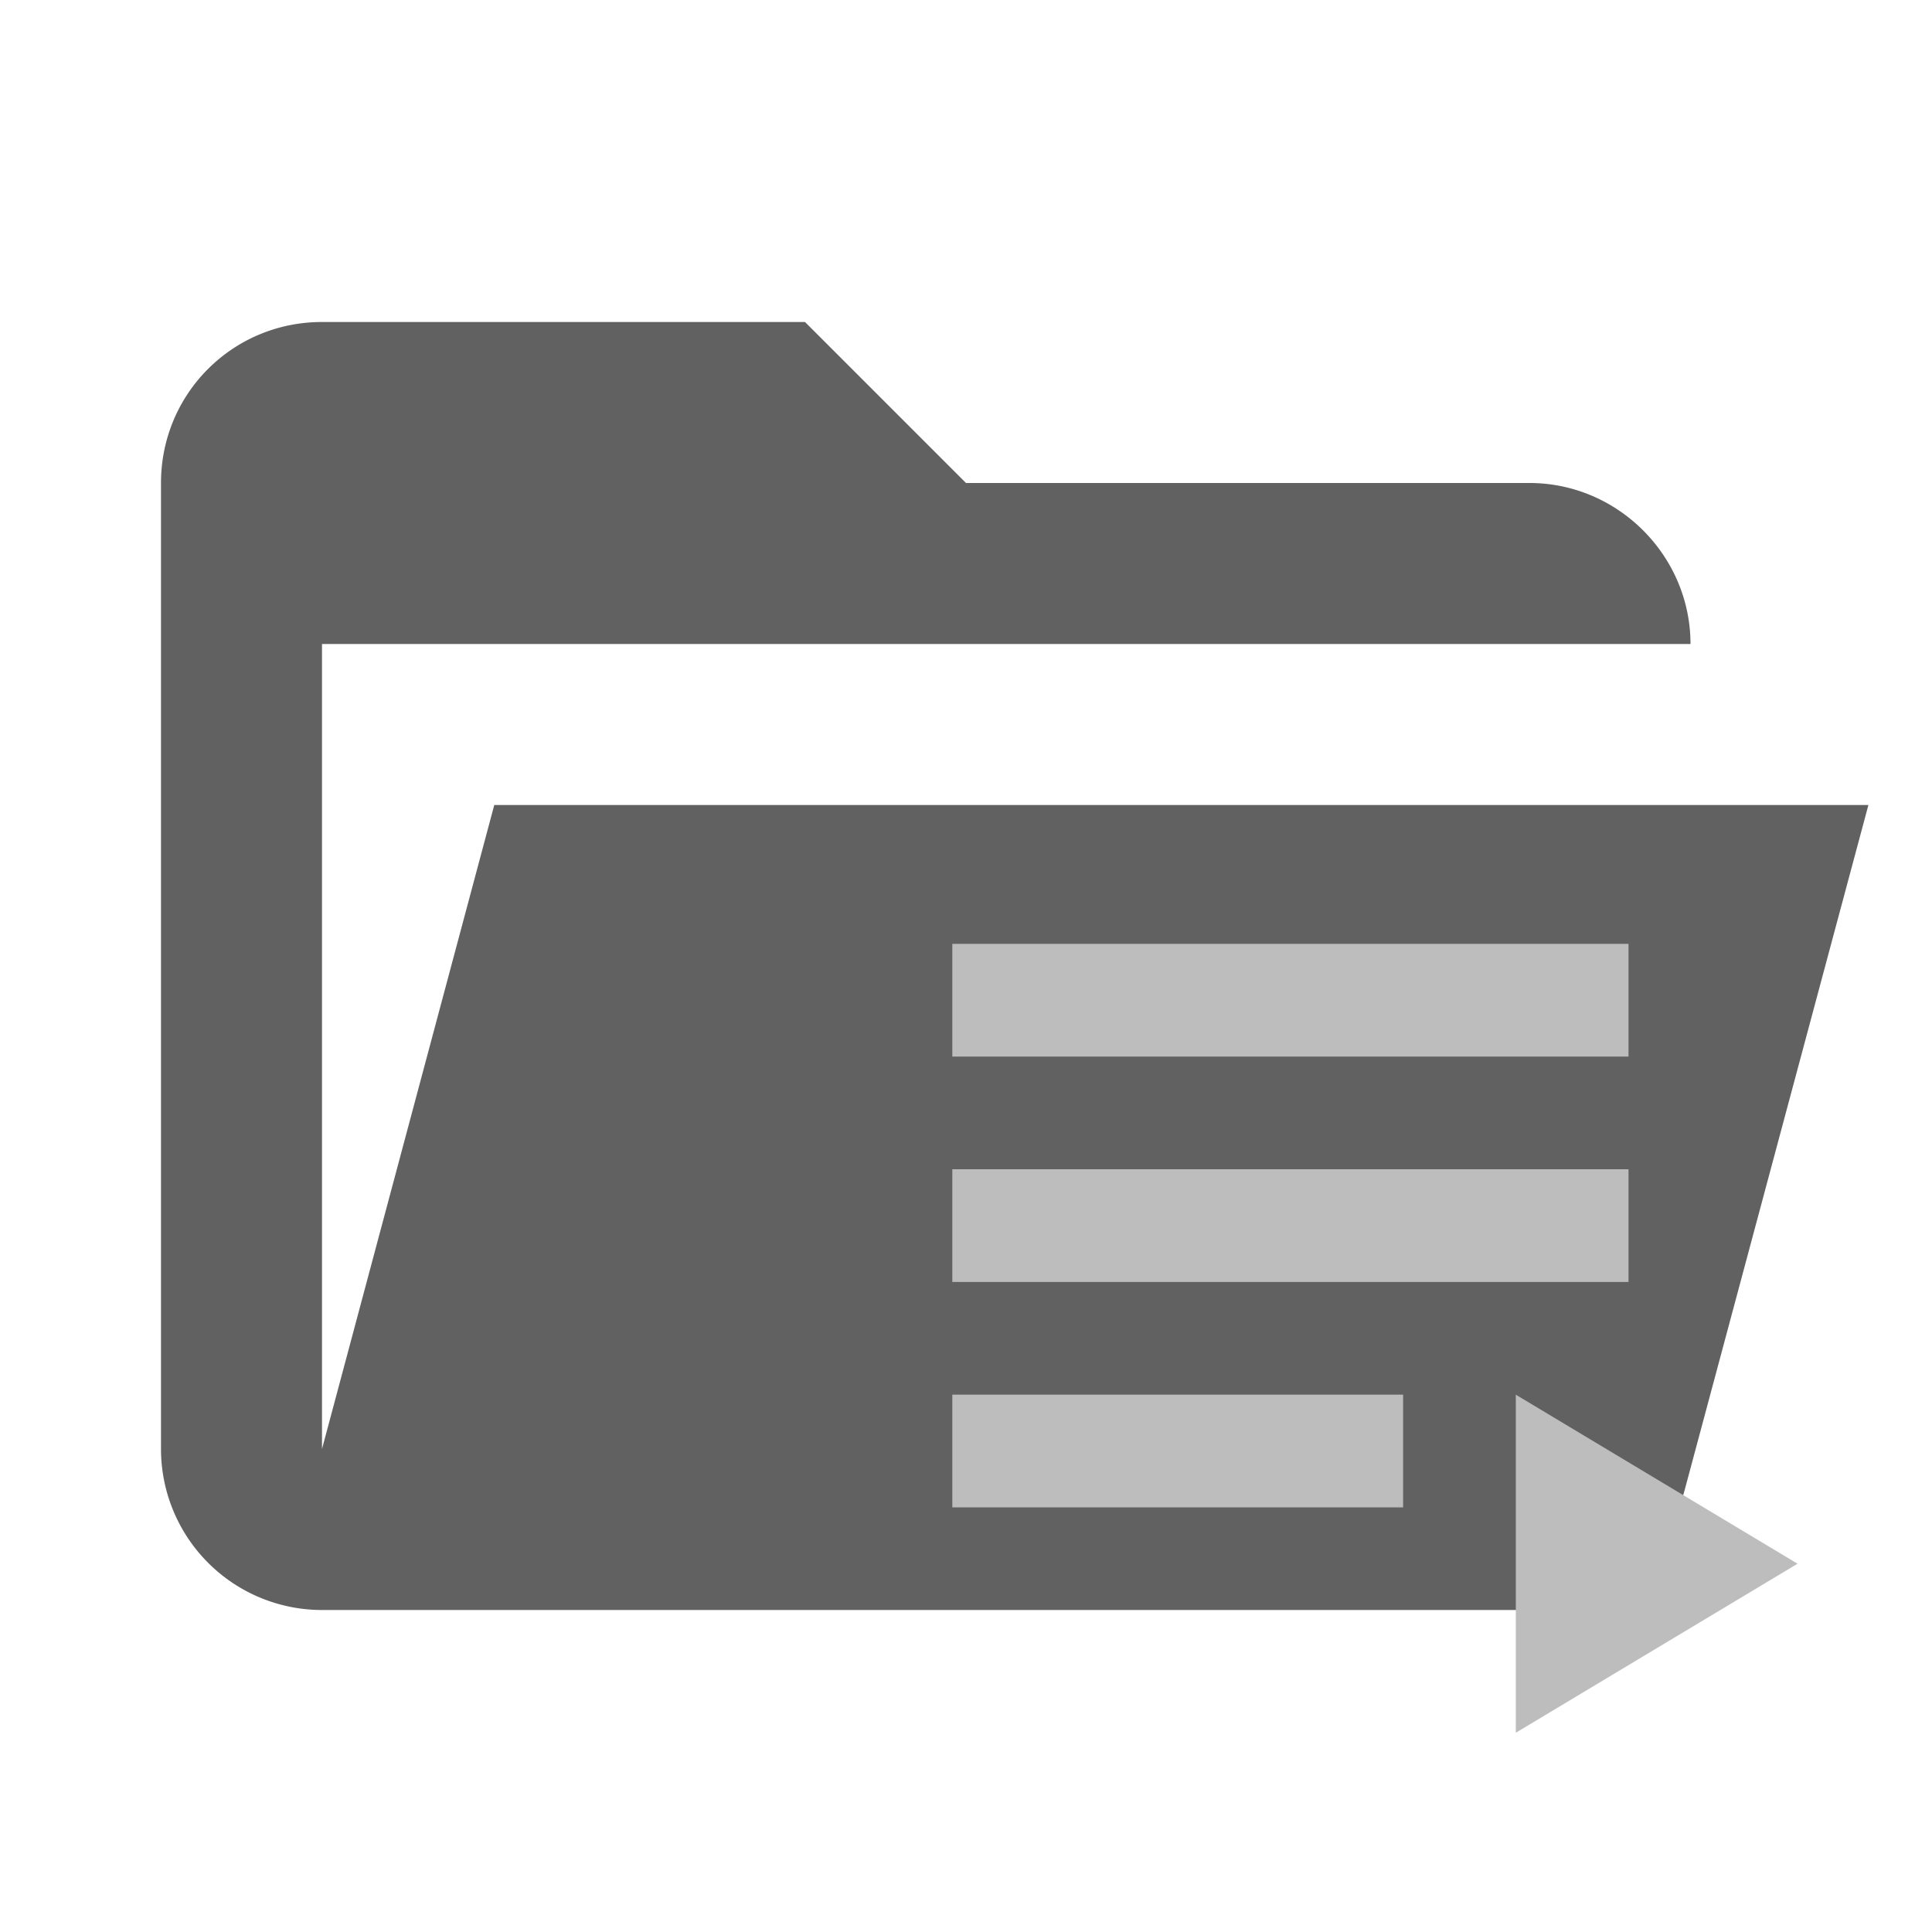
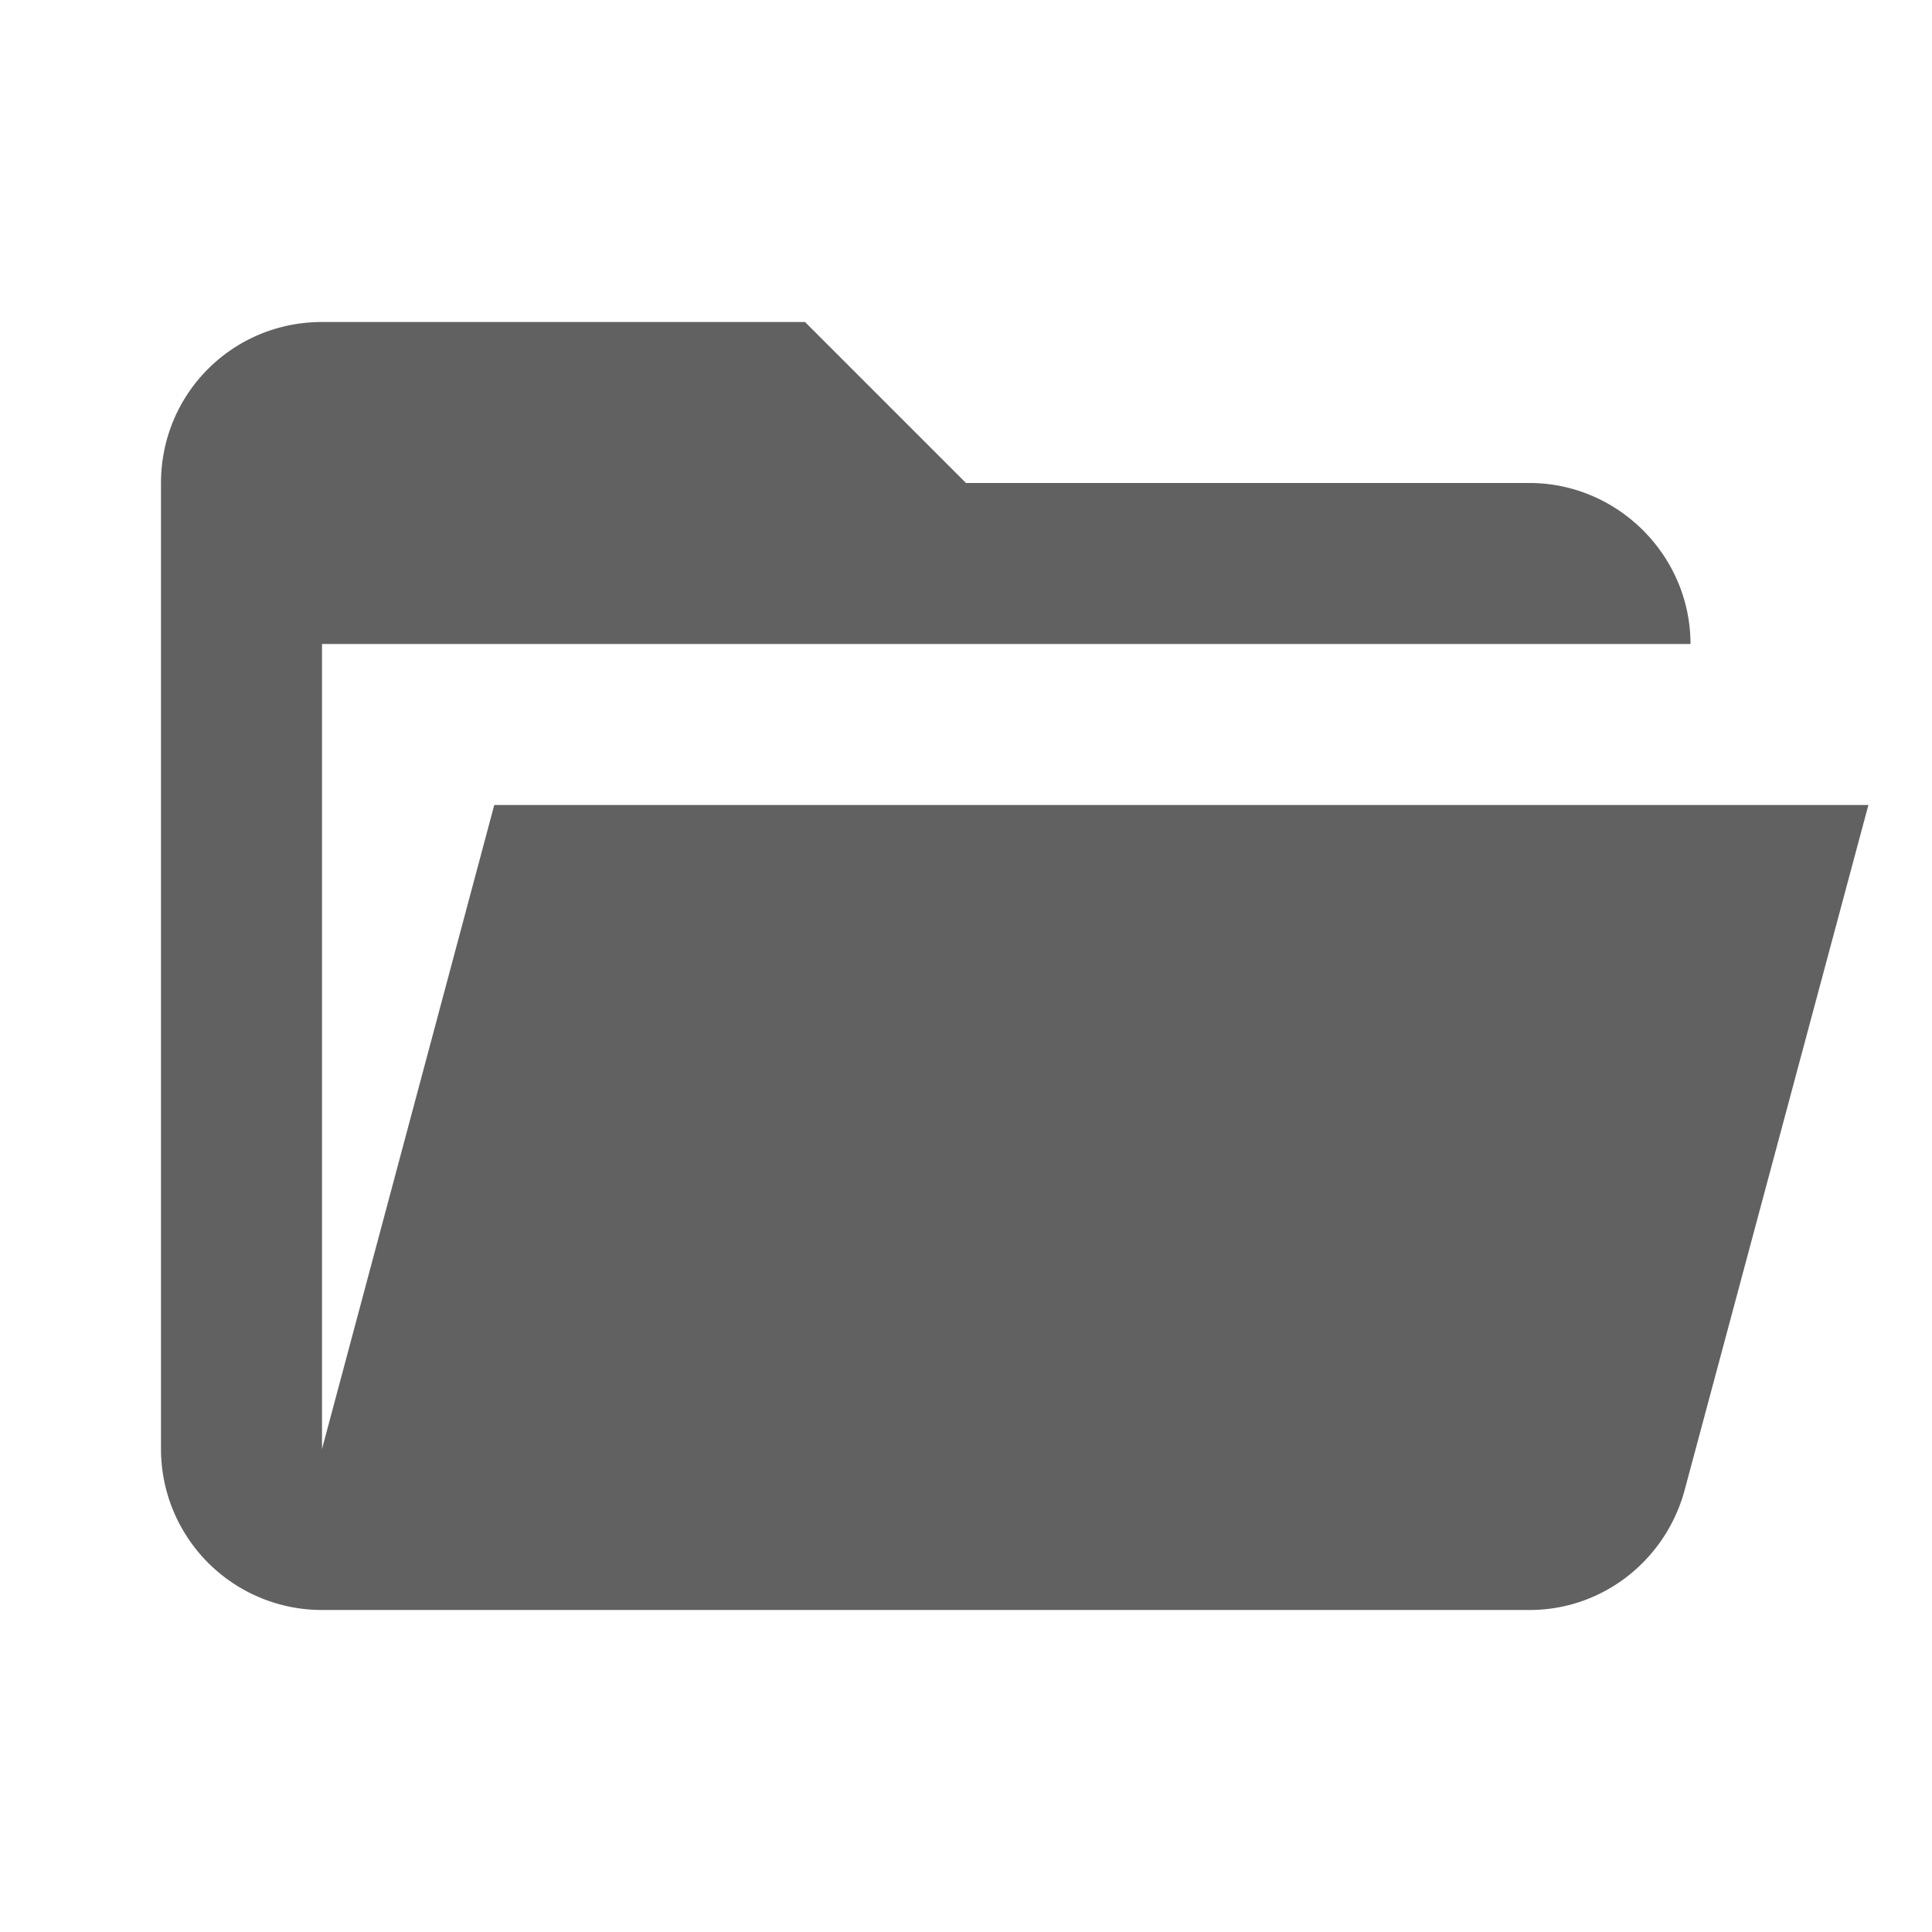
<svg xmlns="http://www.w3.org/2000/svg" clip-rule="evenodd" fill-rule="evenodd" stroke-linejoin="round" stroke-miterlimit="1.414" viewBox="0 0 24 24">
  <path d="M19 20H4a2 2 0 0 1-2-2V6c0-1.11.89-2 2-2h6l2 2h7c1.097 0 2 .903 2 2H4v10l2.14-8h17.07l-2.28 8.5c-.23.87-1.01 1.5-1.93 1.5z" fill="#424242" style="fill:#616161" />
-   <path d="M11.83 14.525h8.4v1.4h-8.4zm0-2.8h8.4v1.4h-8.4zm0 5.6h5.6v1.4h-5.6zm7 0v4.2l3.5-2.1z" fill="#9E9E9E" style="fill:#bdbdbd" />
</svg>